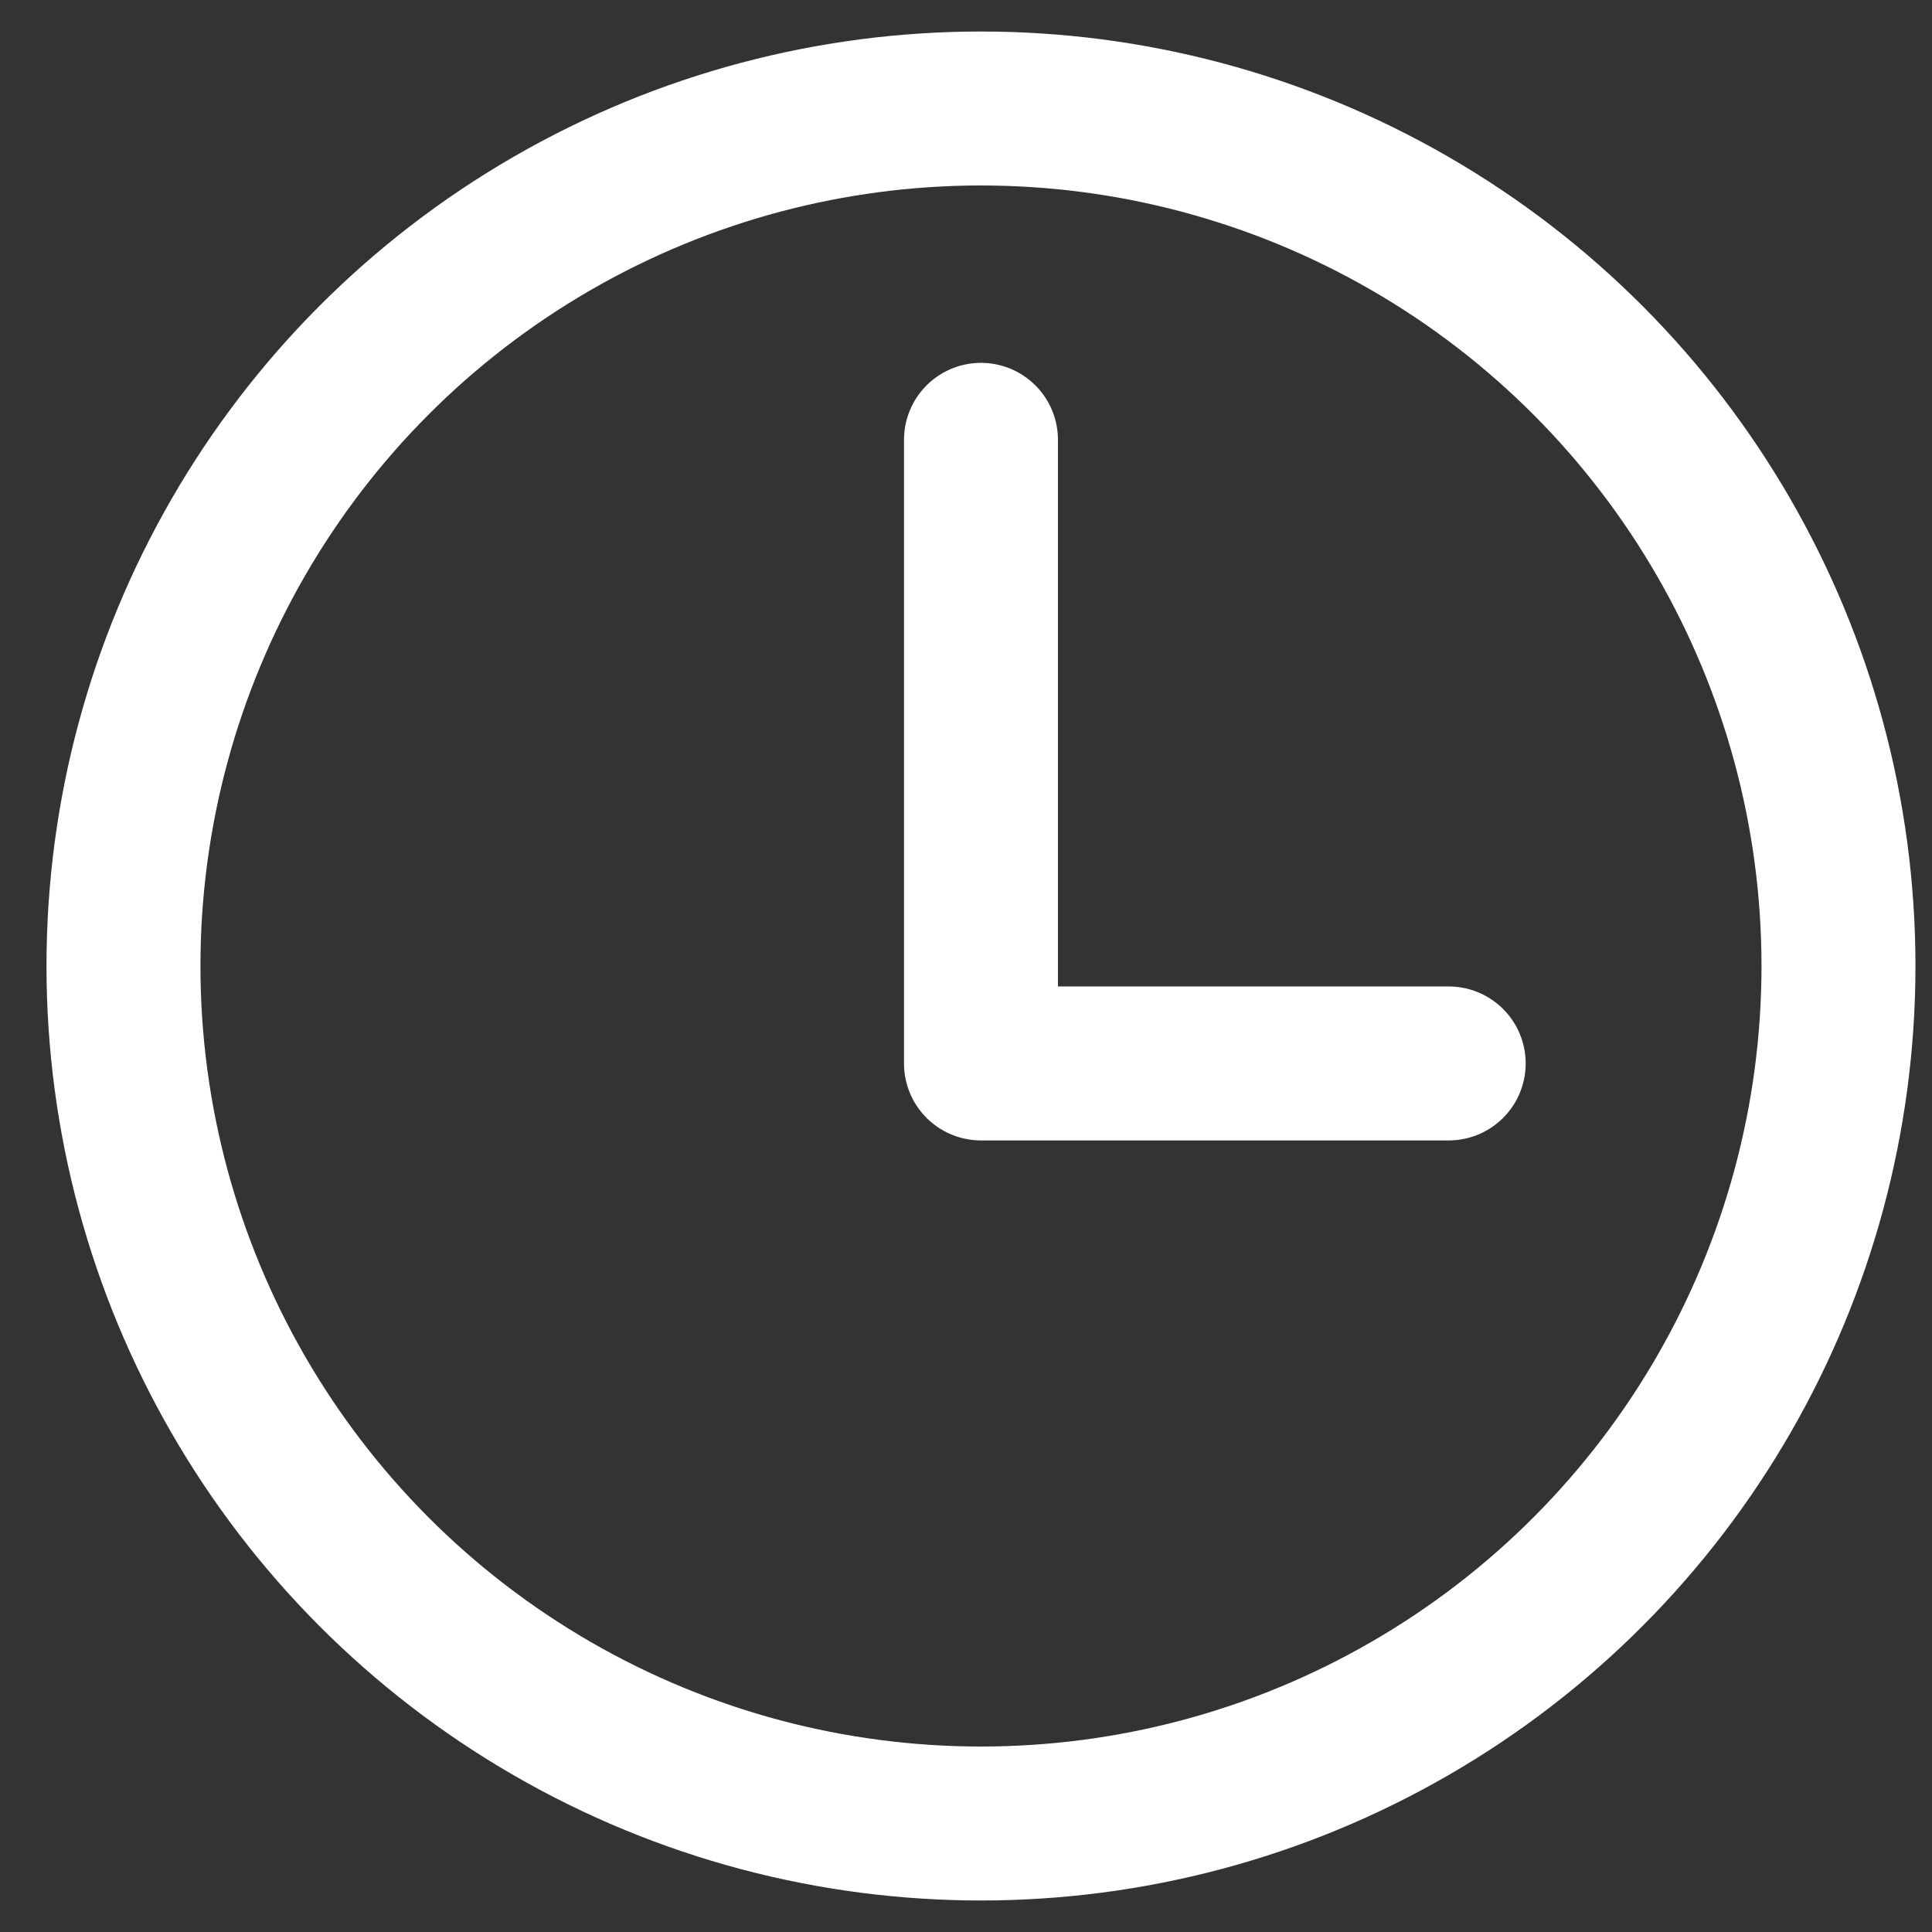
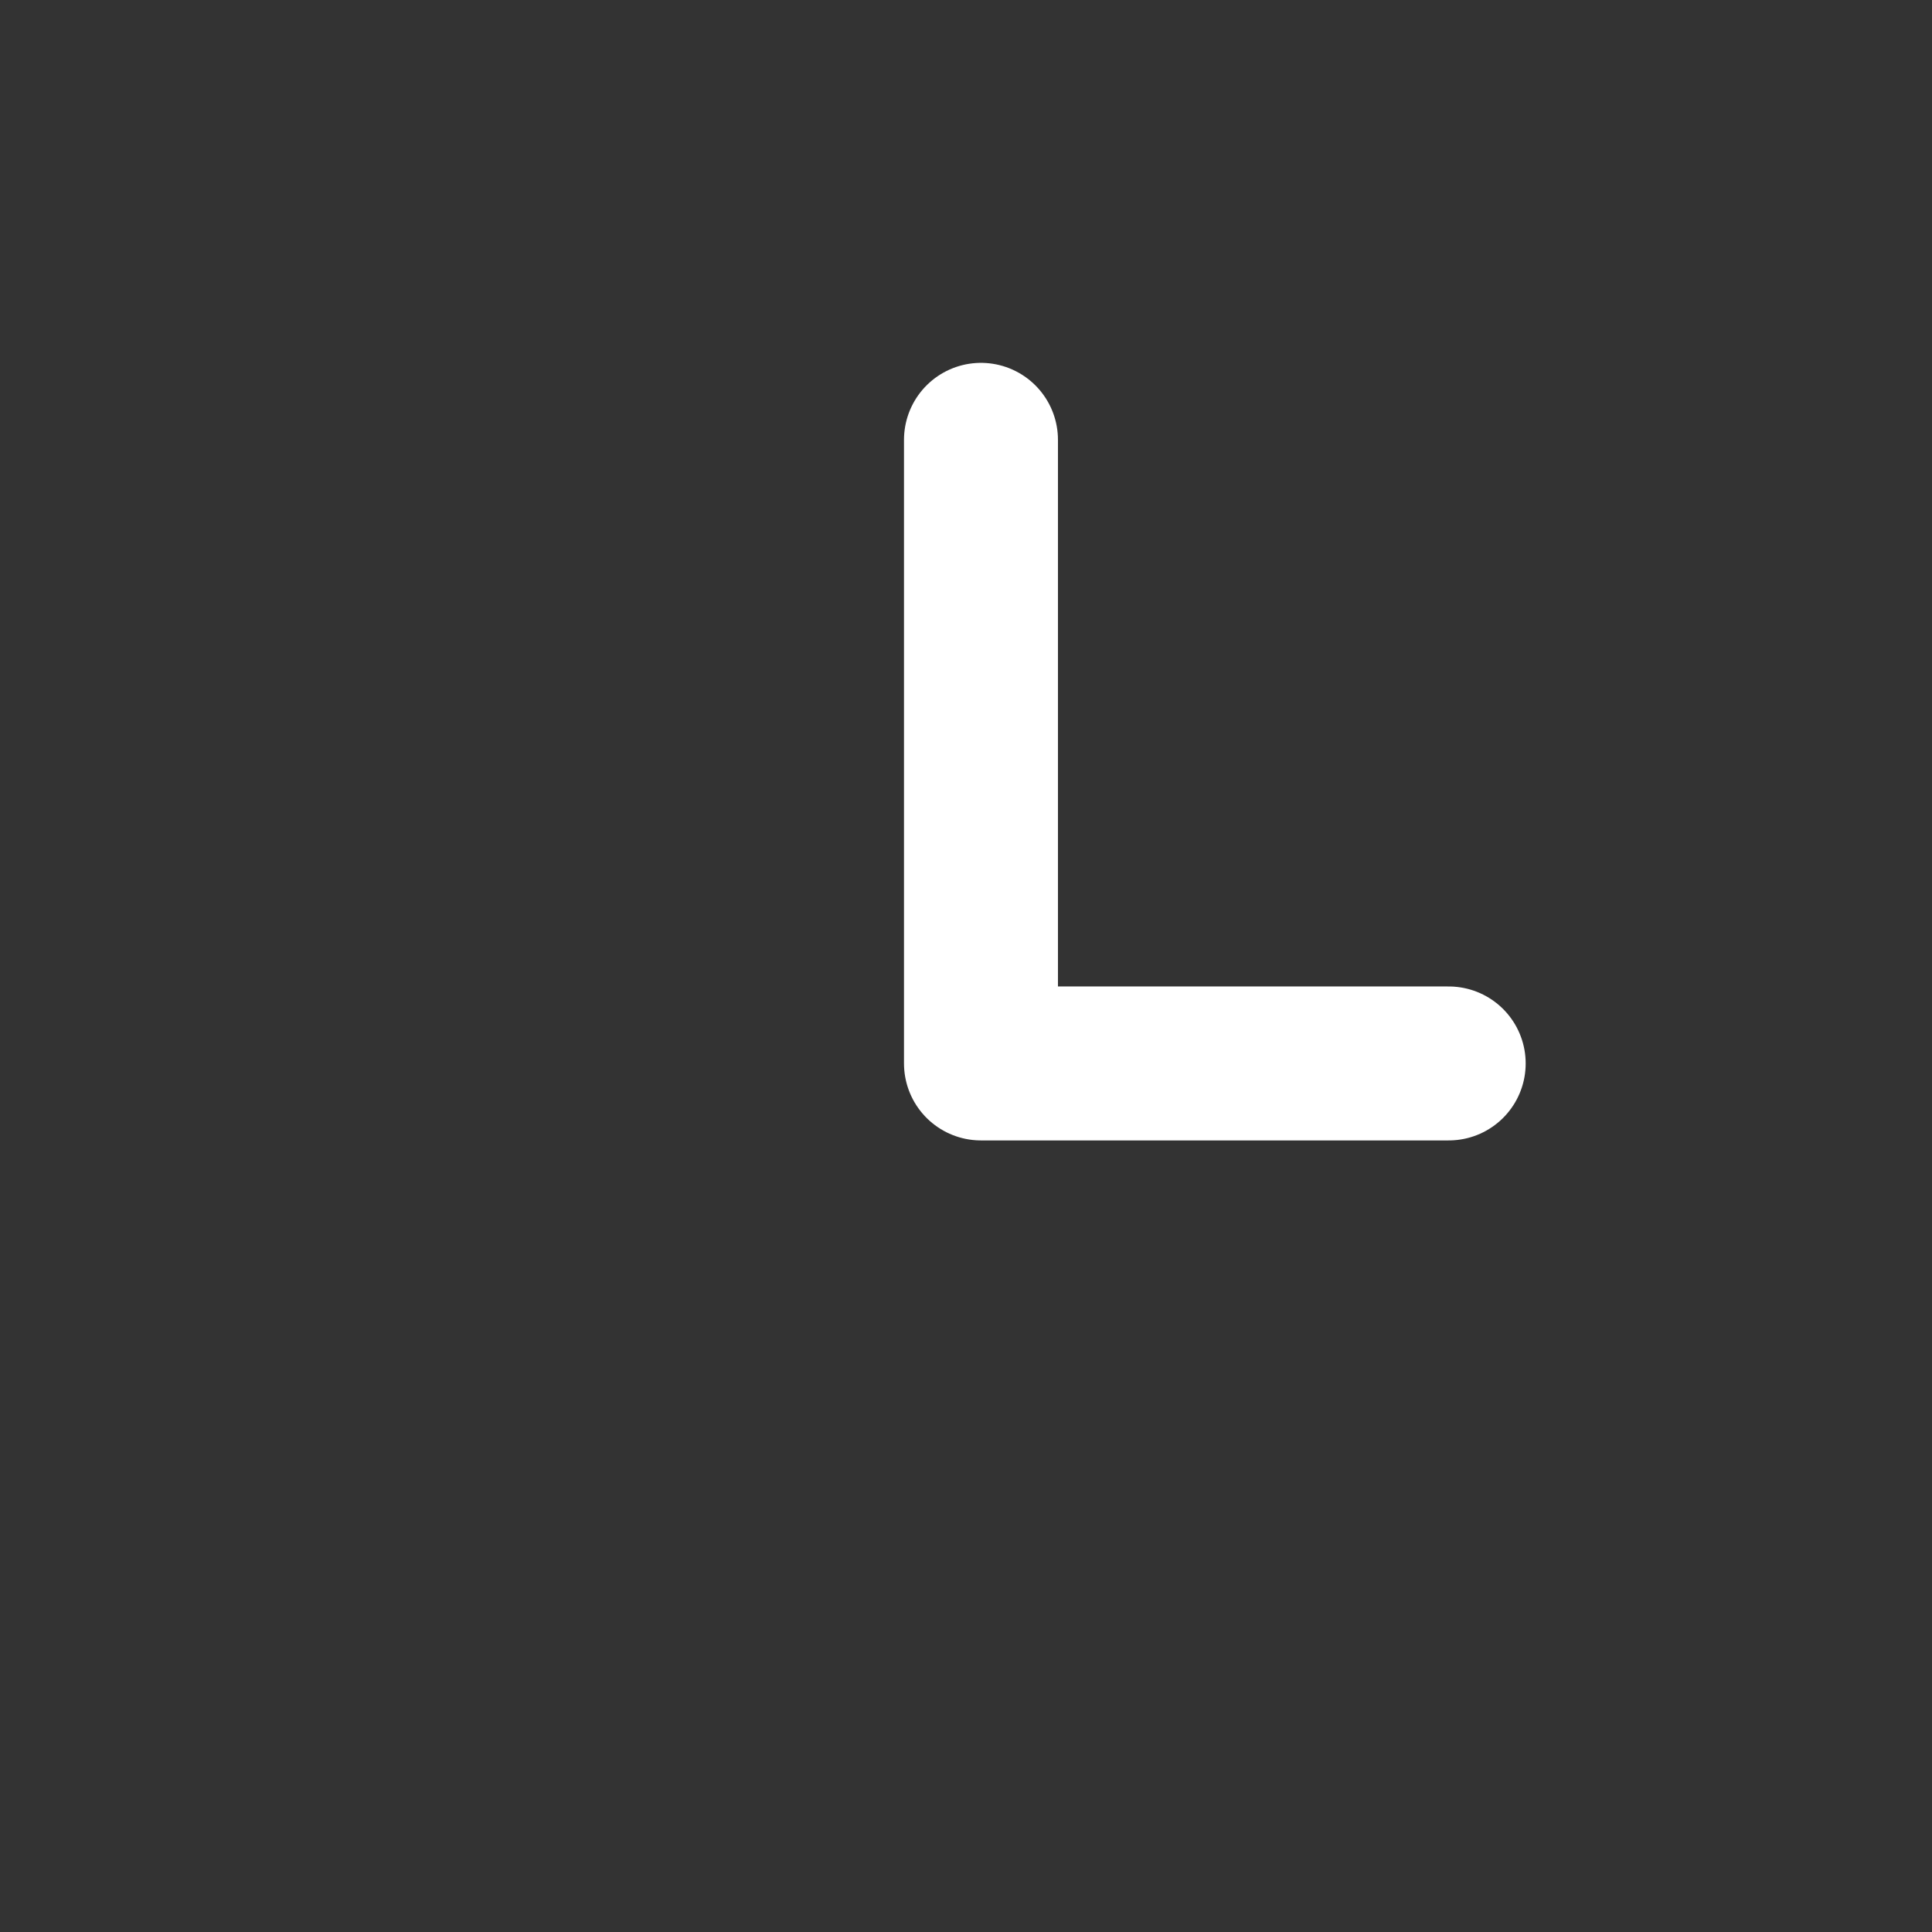
<svg xmlns="http://www.w3.org/2000/svg" width="32" height="32" viewBox="0 0 32 32" fill="none">
  <rect x="0" y="0" width="32" height="32" fill="#333333" stroke="none" />
  <g clip-path="url(#clip0_189_1416)">
-     <circle cx="16.248" cy="16" r="14.203" stroke="white" stroke-width="2.55" stroke-linecap="round" stroke-linejoin="round" />
    <path d="M16.248 7.285V17.614H23.995" stroke="white" stroke-width="2.55" stroke-linecap="round" stroke-linejoin="round" />
  </g>
  <defs>
    <clipPath id="clip0_189_1416">
      <rect width="30.989" height="30.989" fill="white" transform="translate(0.754 0.505)" />
    </clipPath>
  </defs>
</svg>